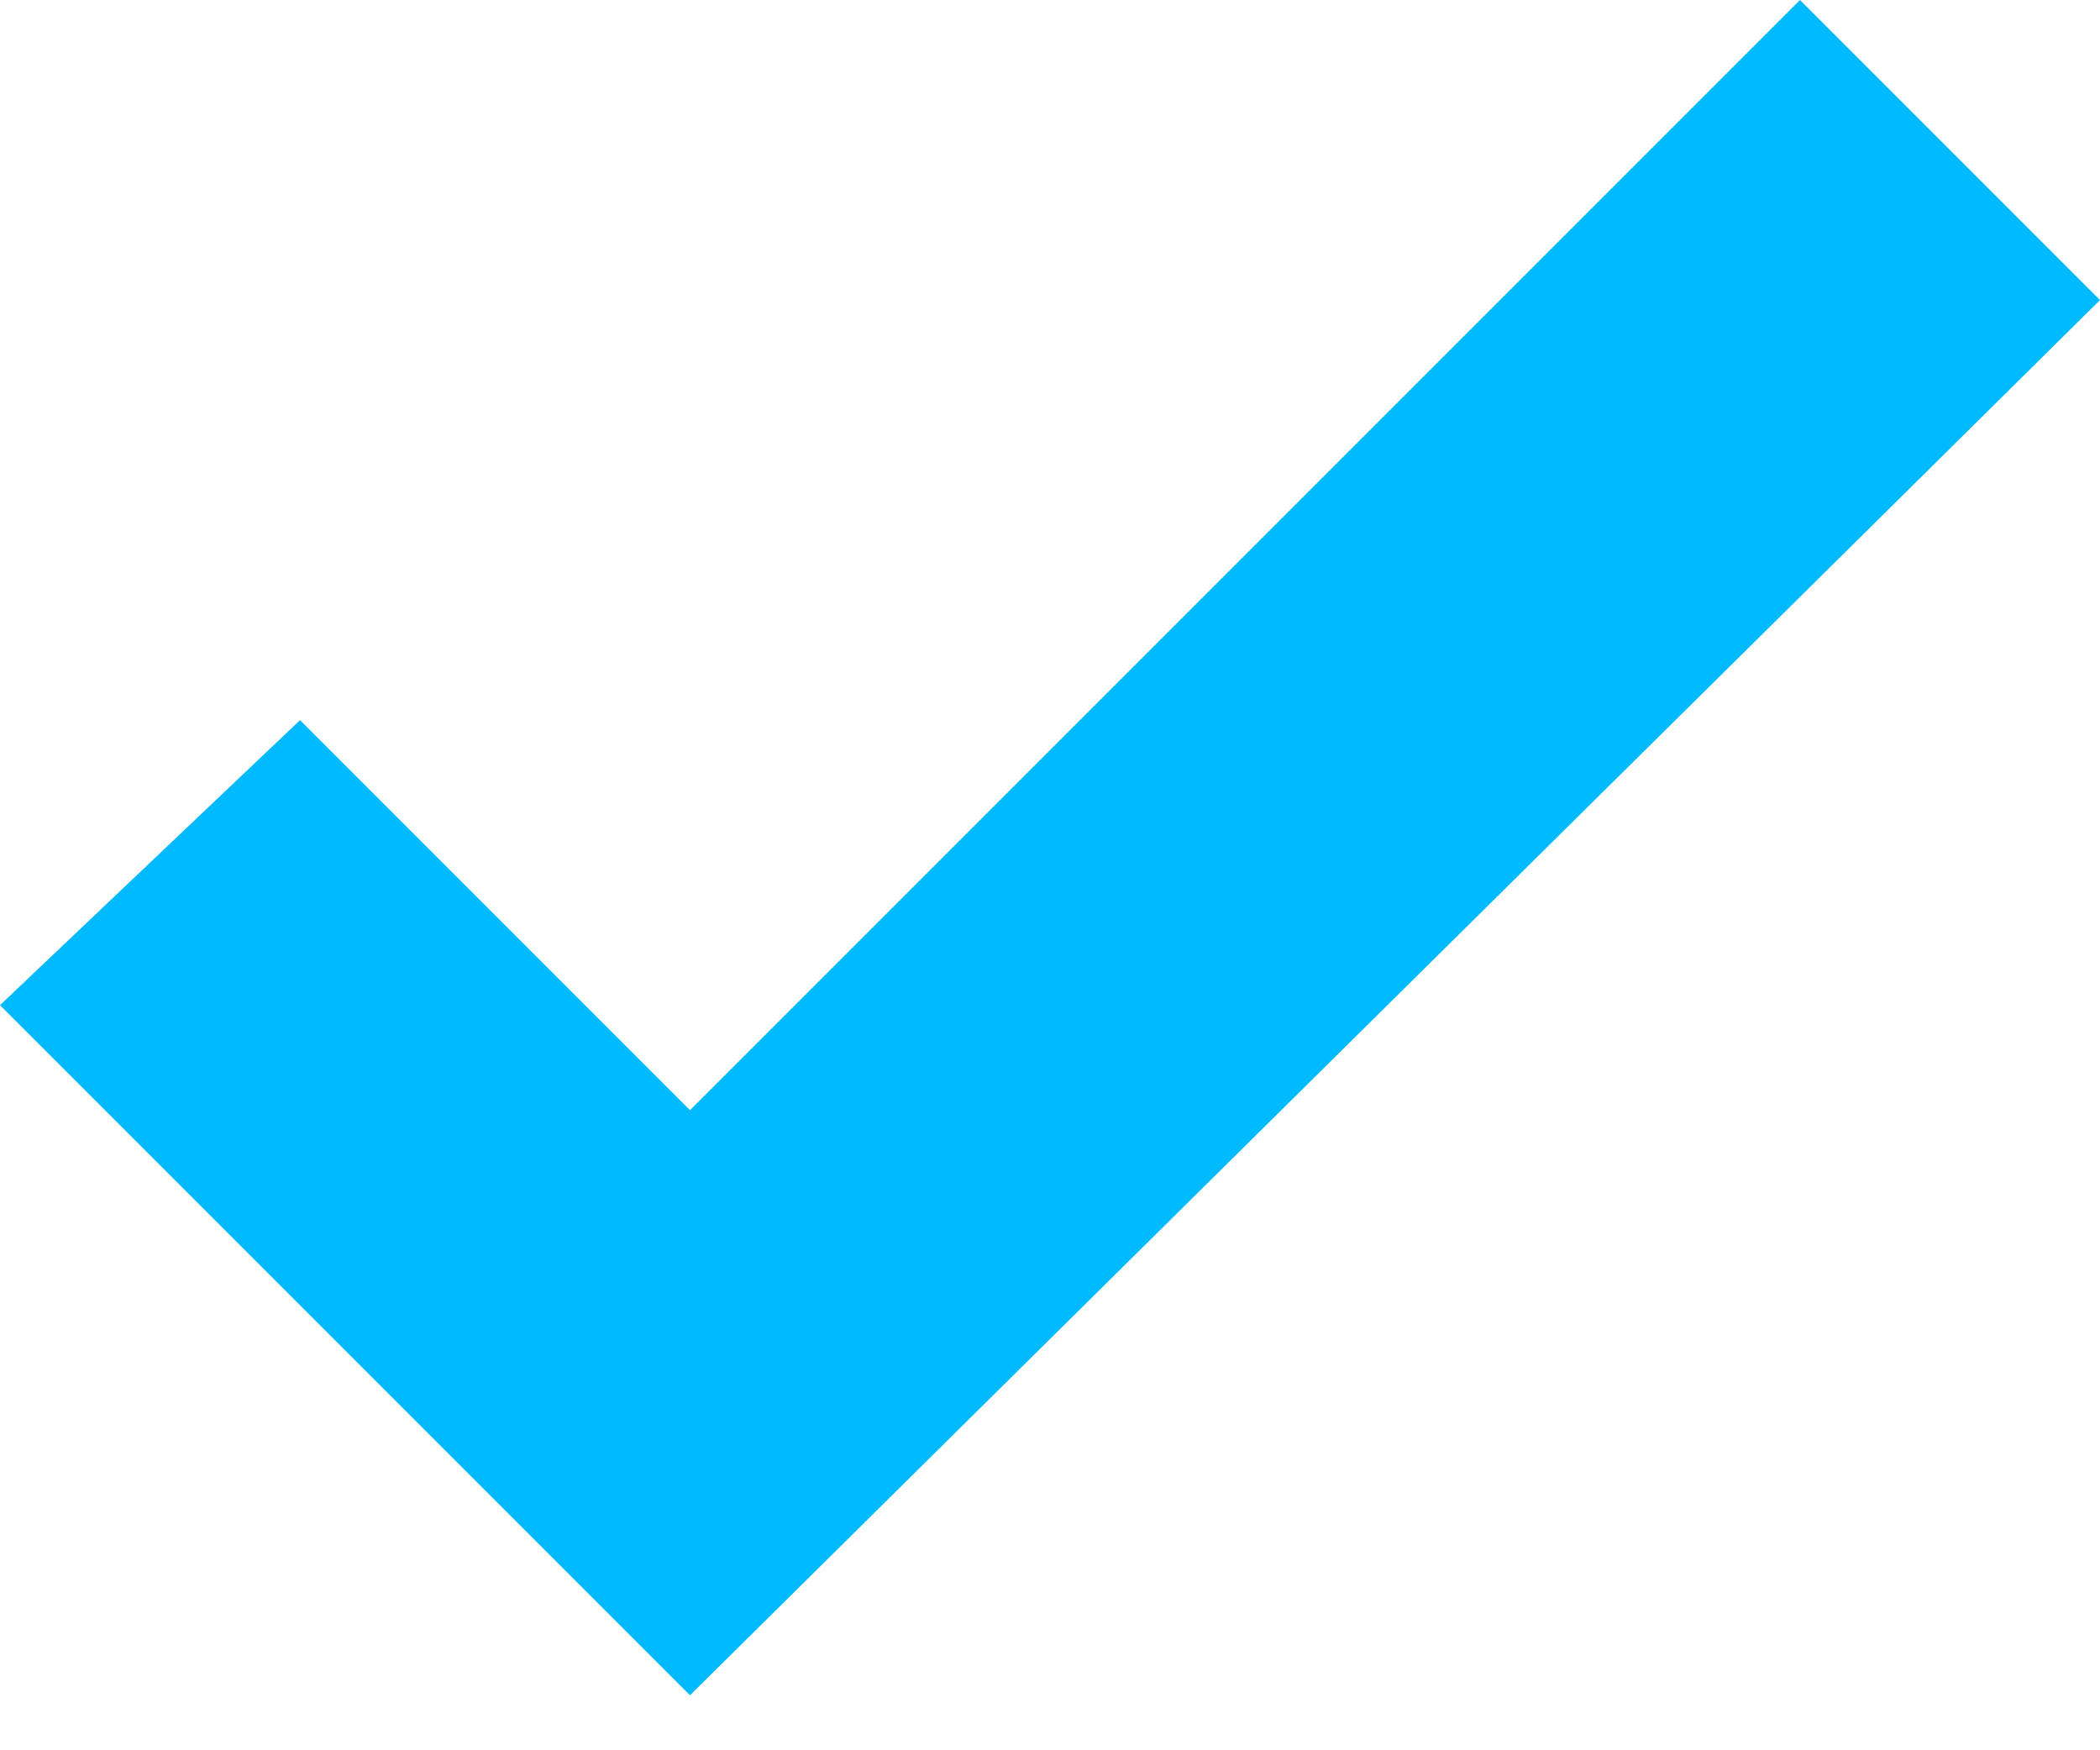
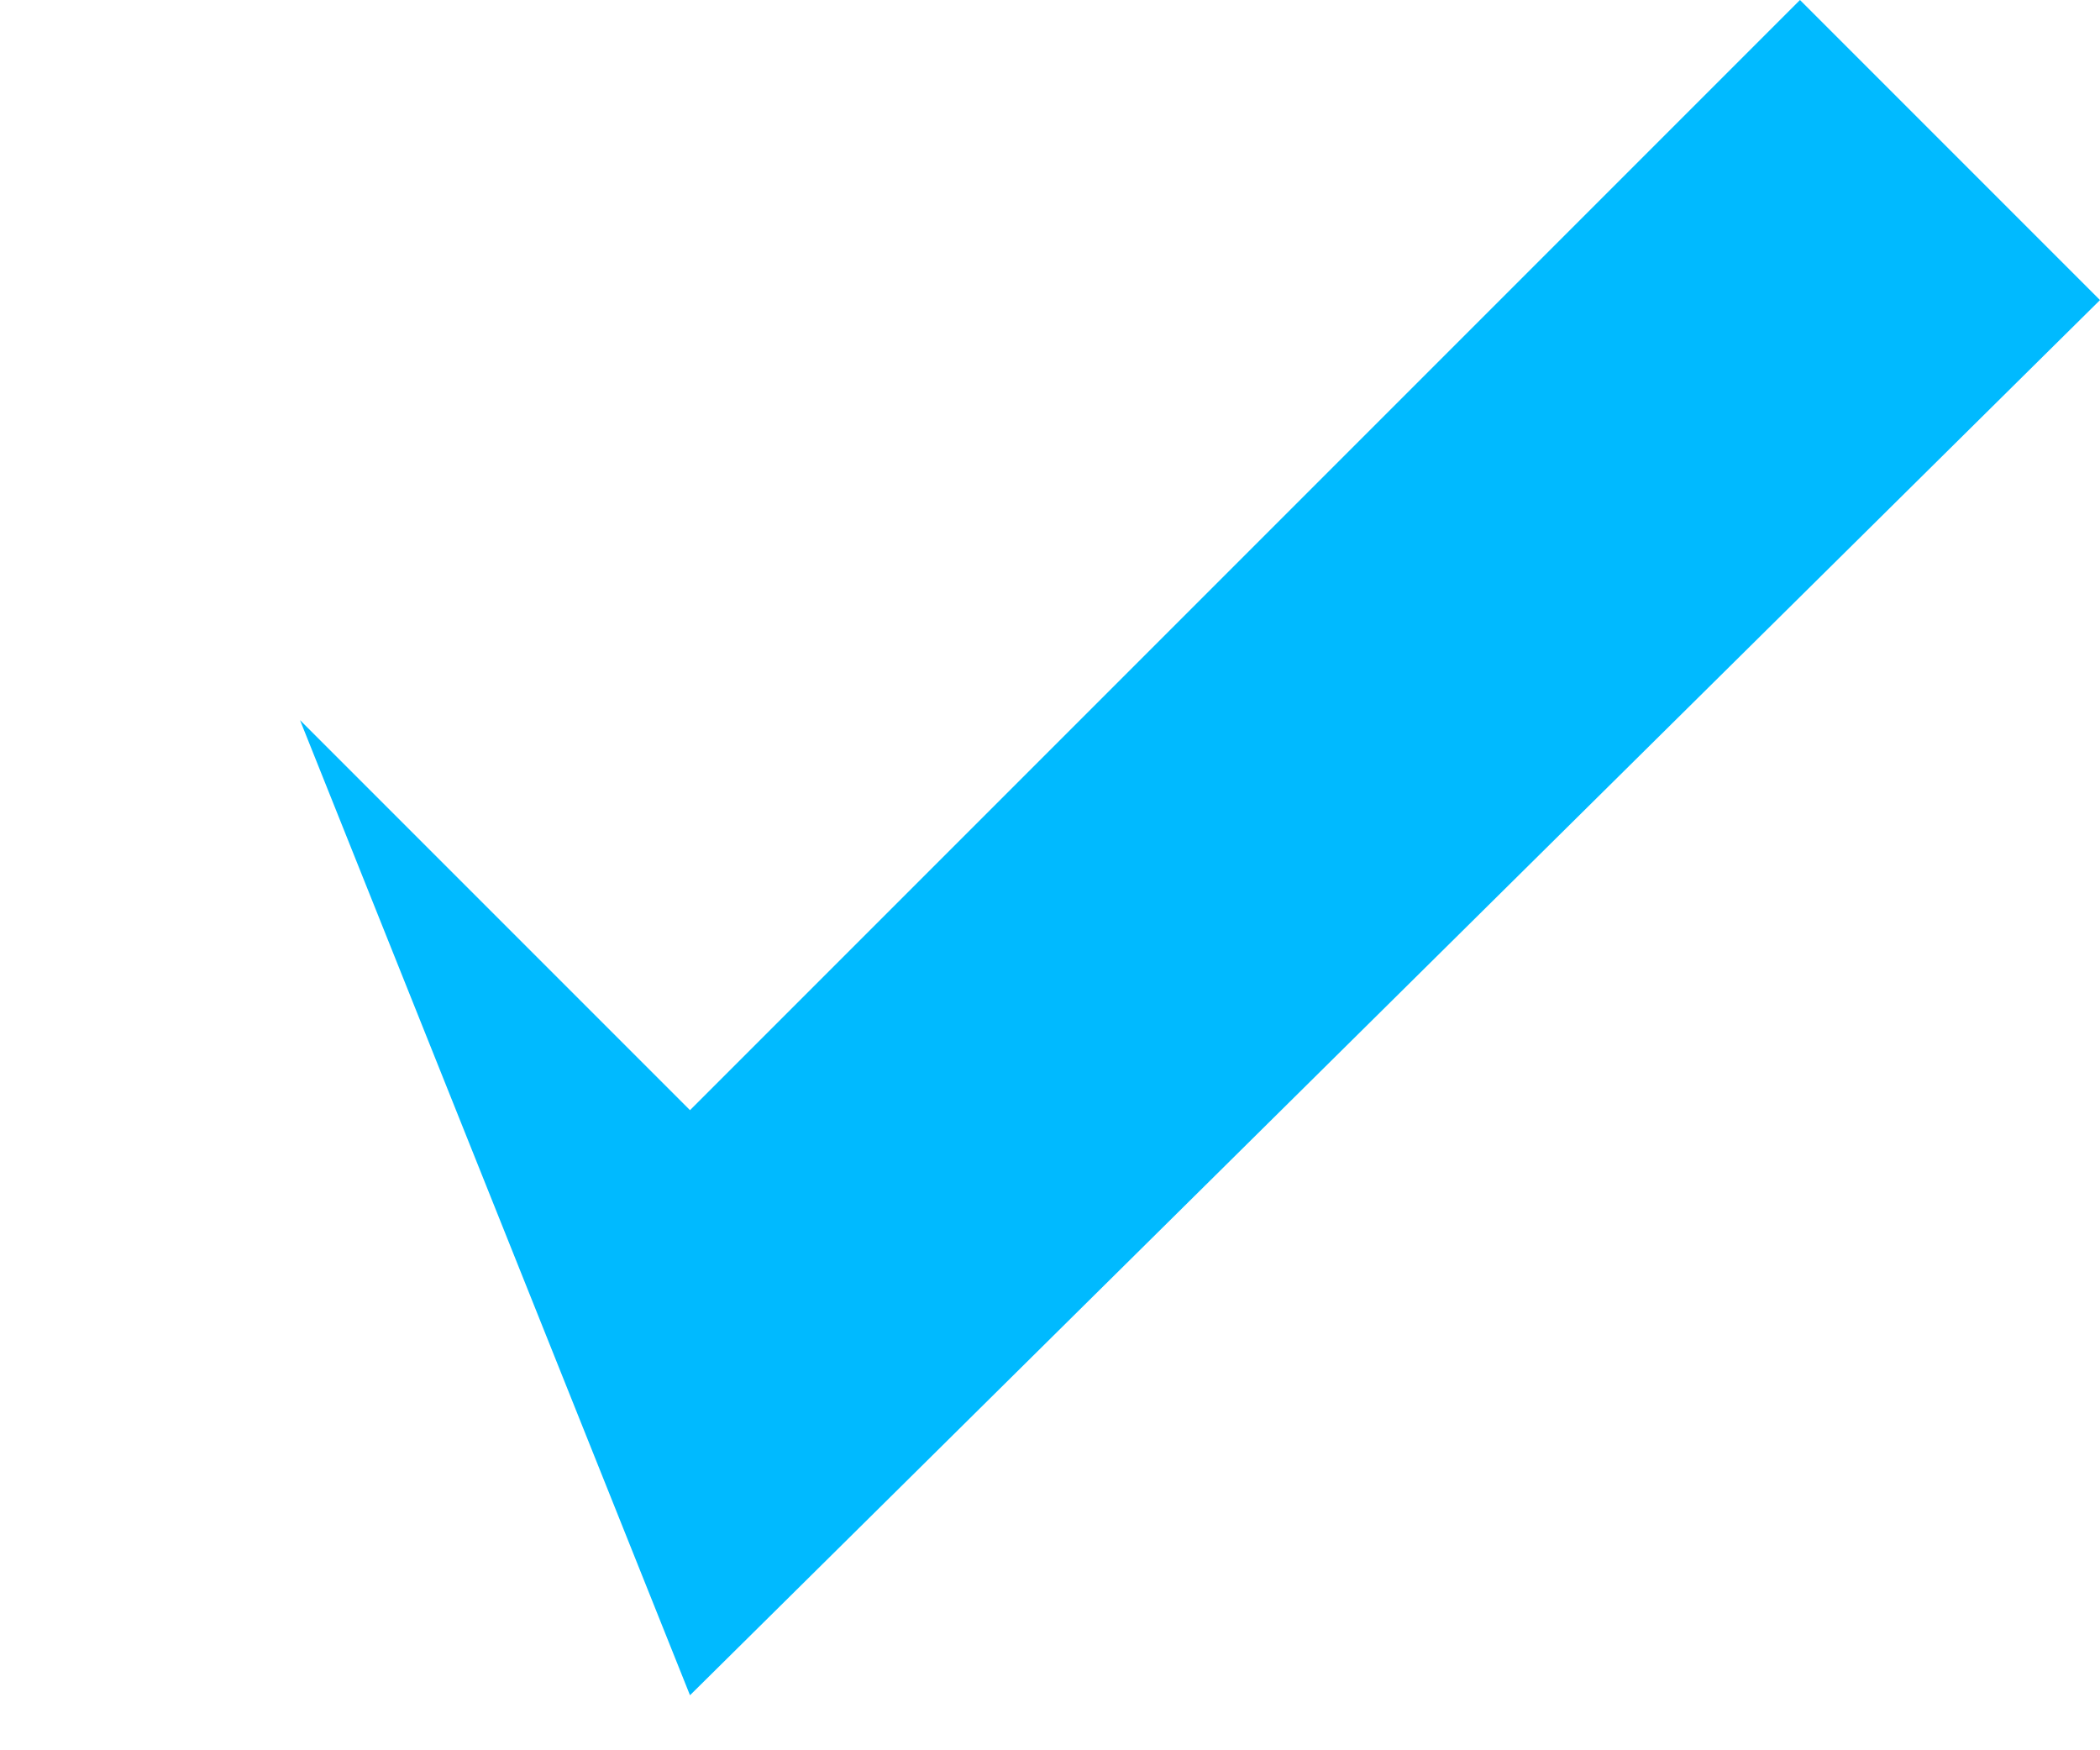
<svg xmlns="http://www.w3.org/2000/svg" width="30" height="25" viewBox="0 0 30 25" fill="none">
-   <path d="M9.857 24.214L0 14.357L4.286 10.286L9.857 15.857L25.714 0L30 4.286L9.857 24.214Z" fill="#00BAFF" />
+   <path d="M9.857 24.214L4.286 10.286L9.857 15.857L25.714 0L30 4.286L9.857 24.214Z" fill="#00BAFF" />
</svg>